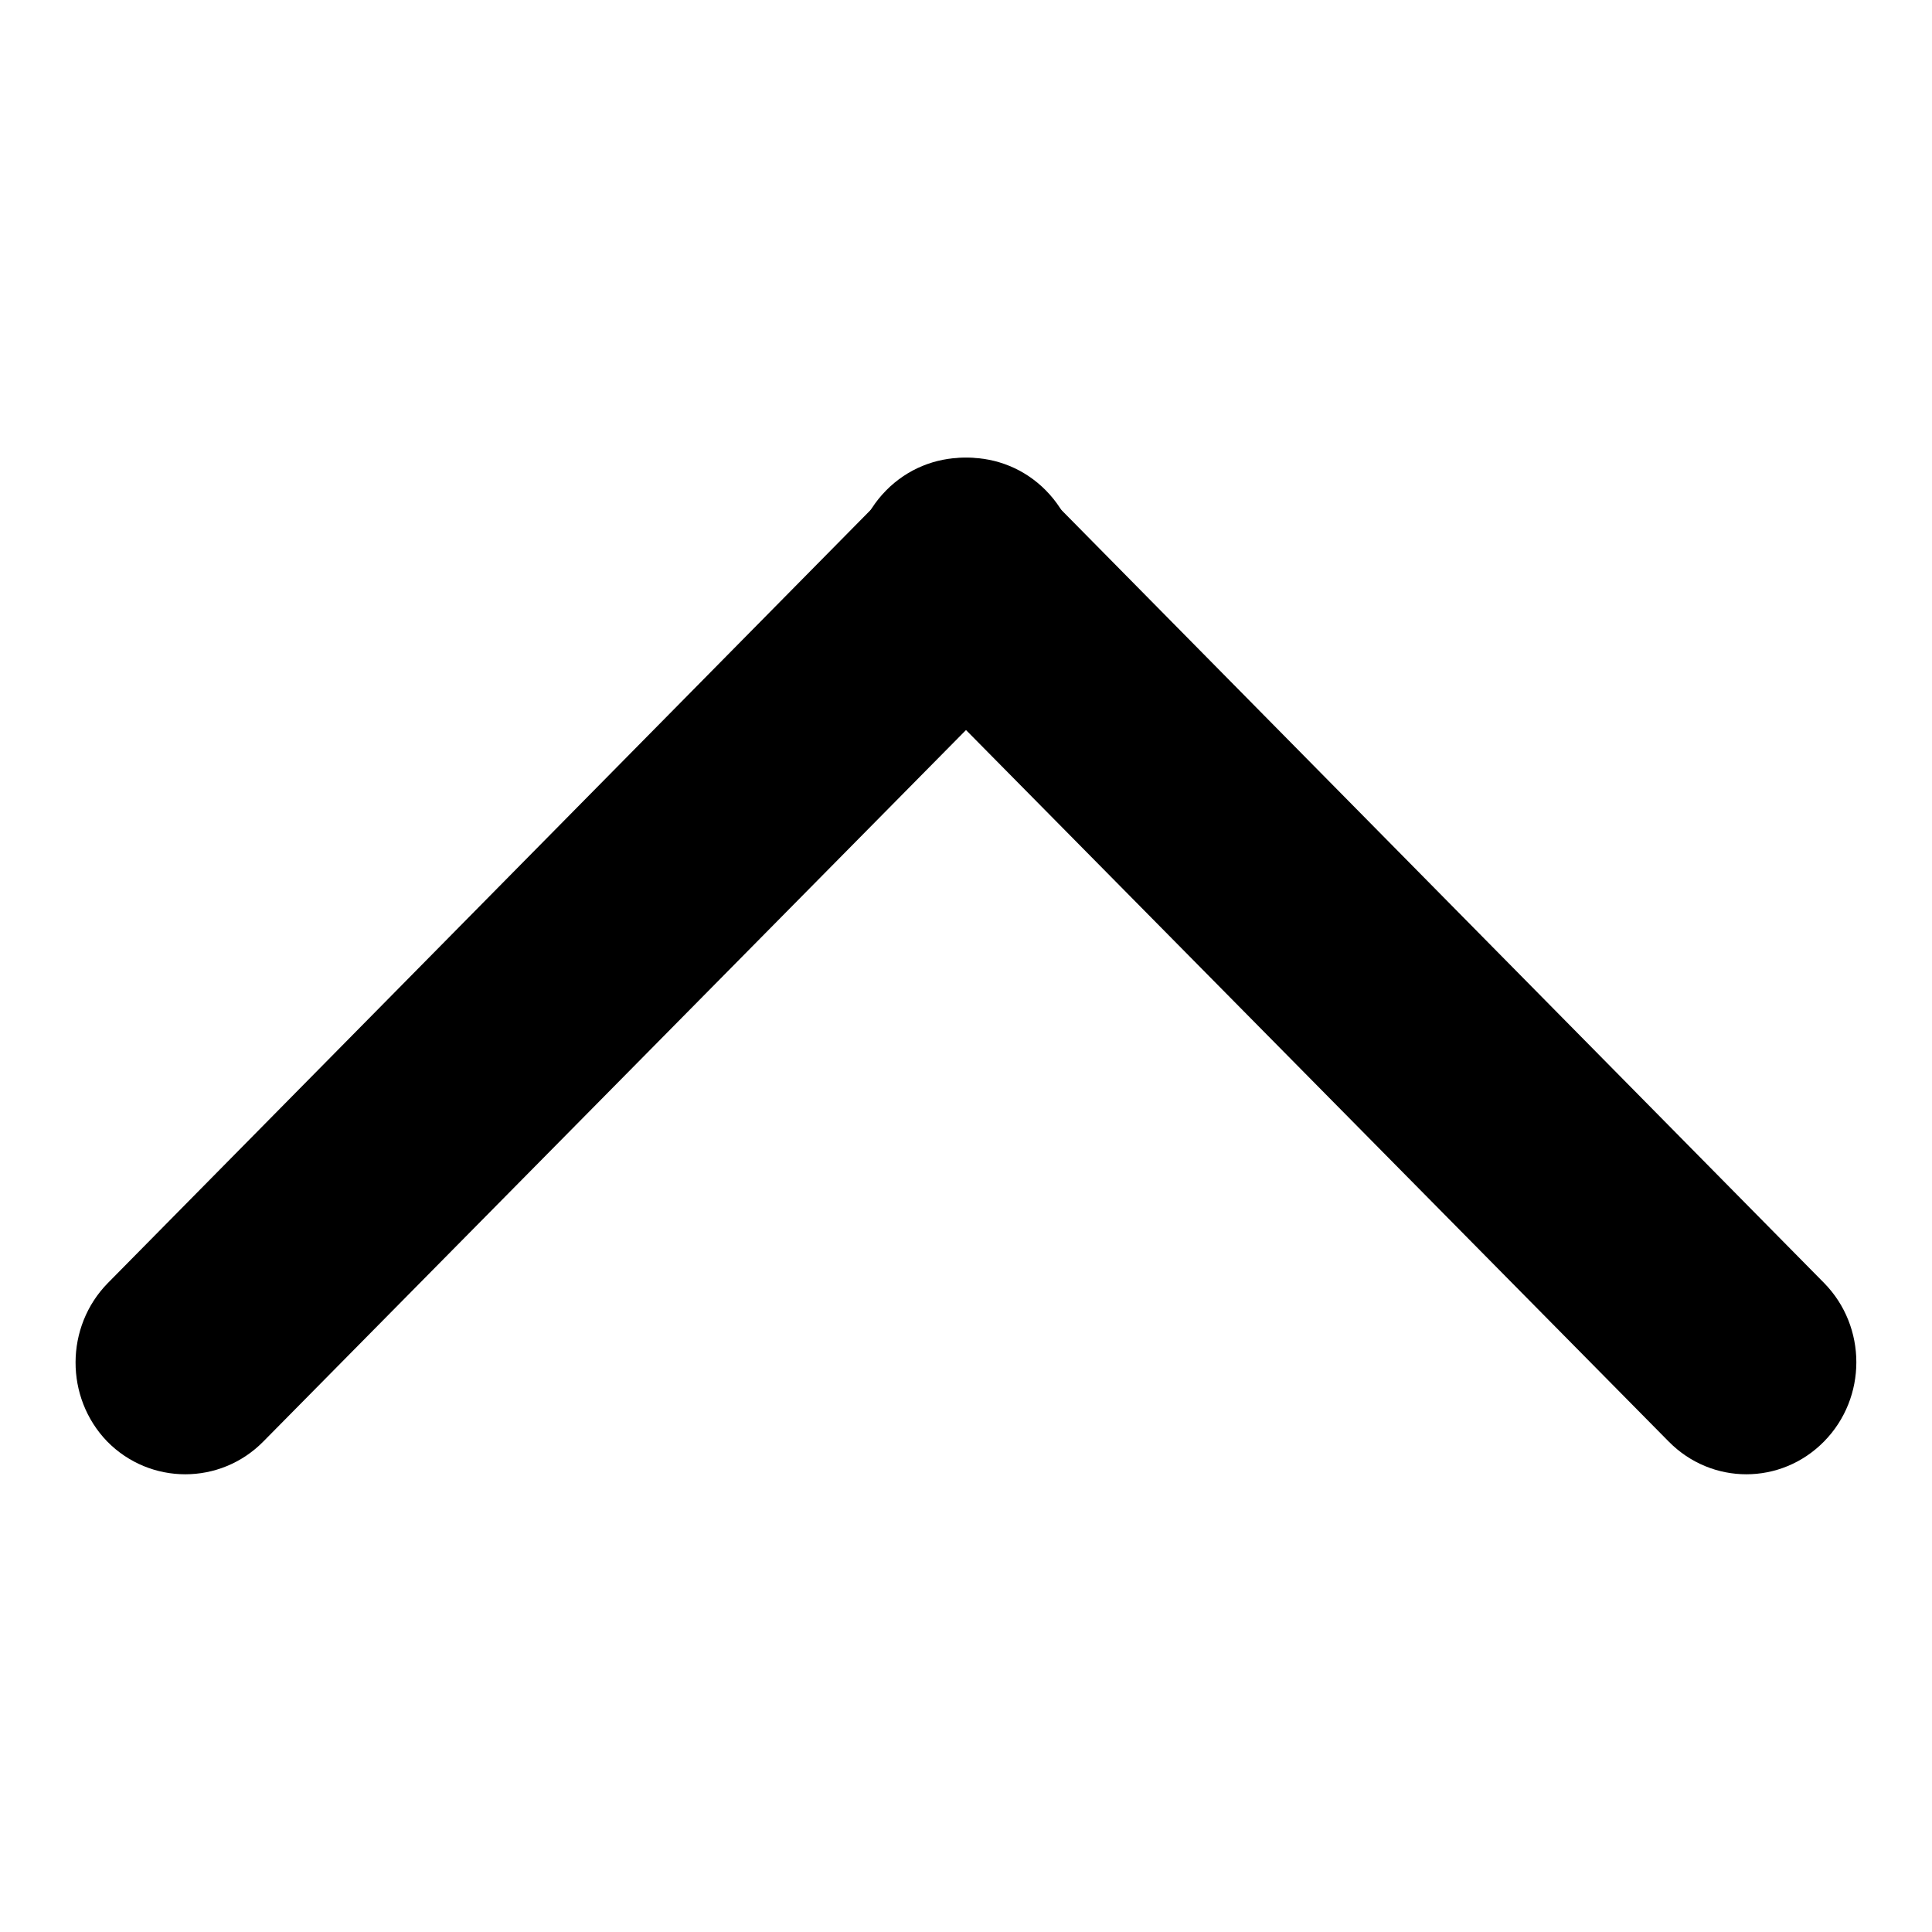
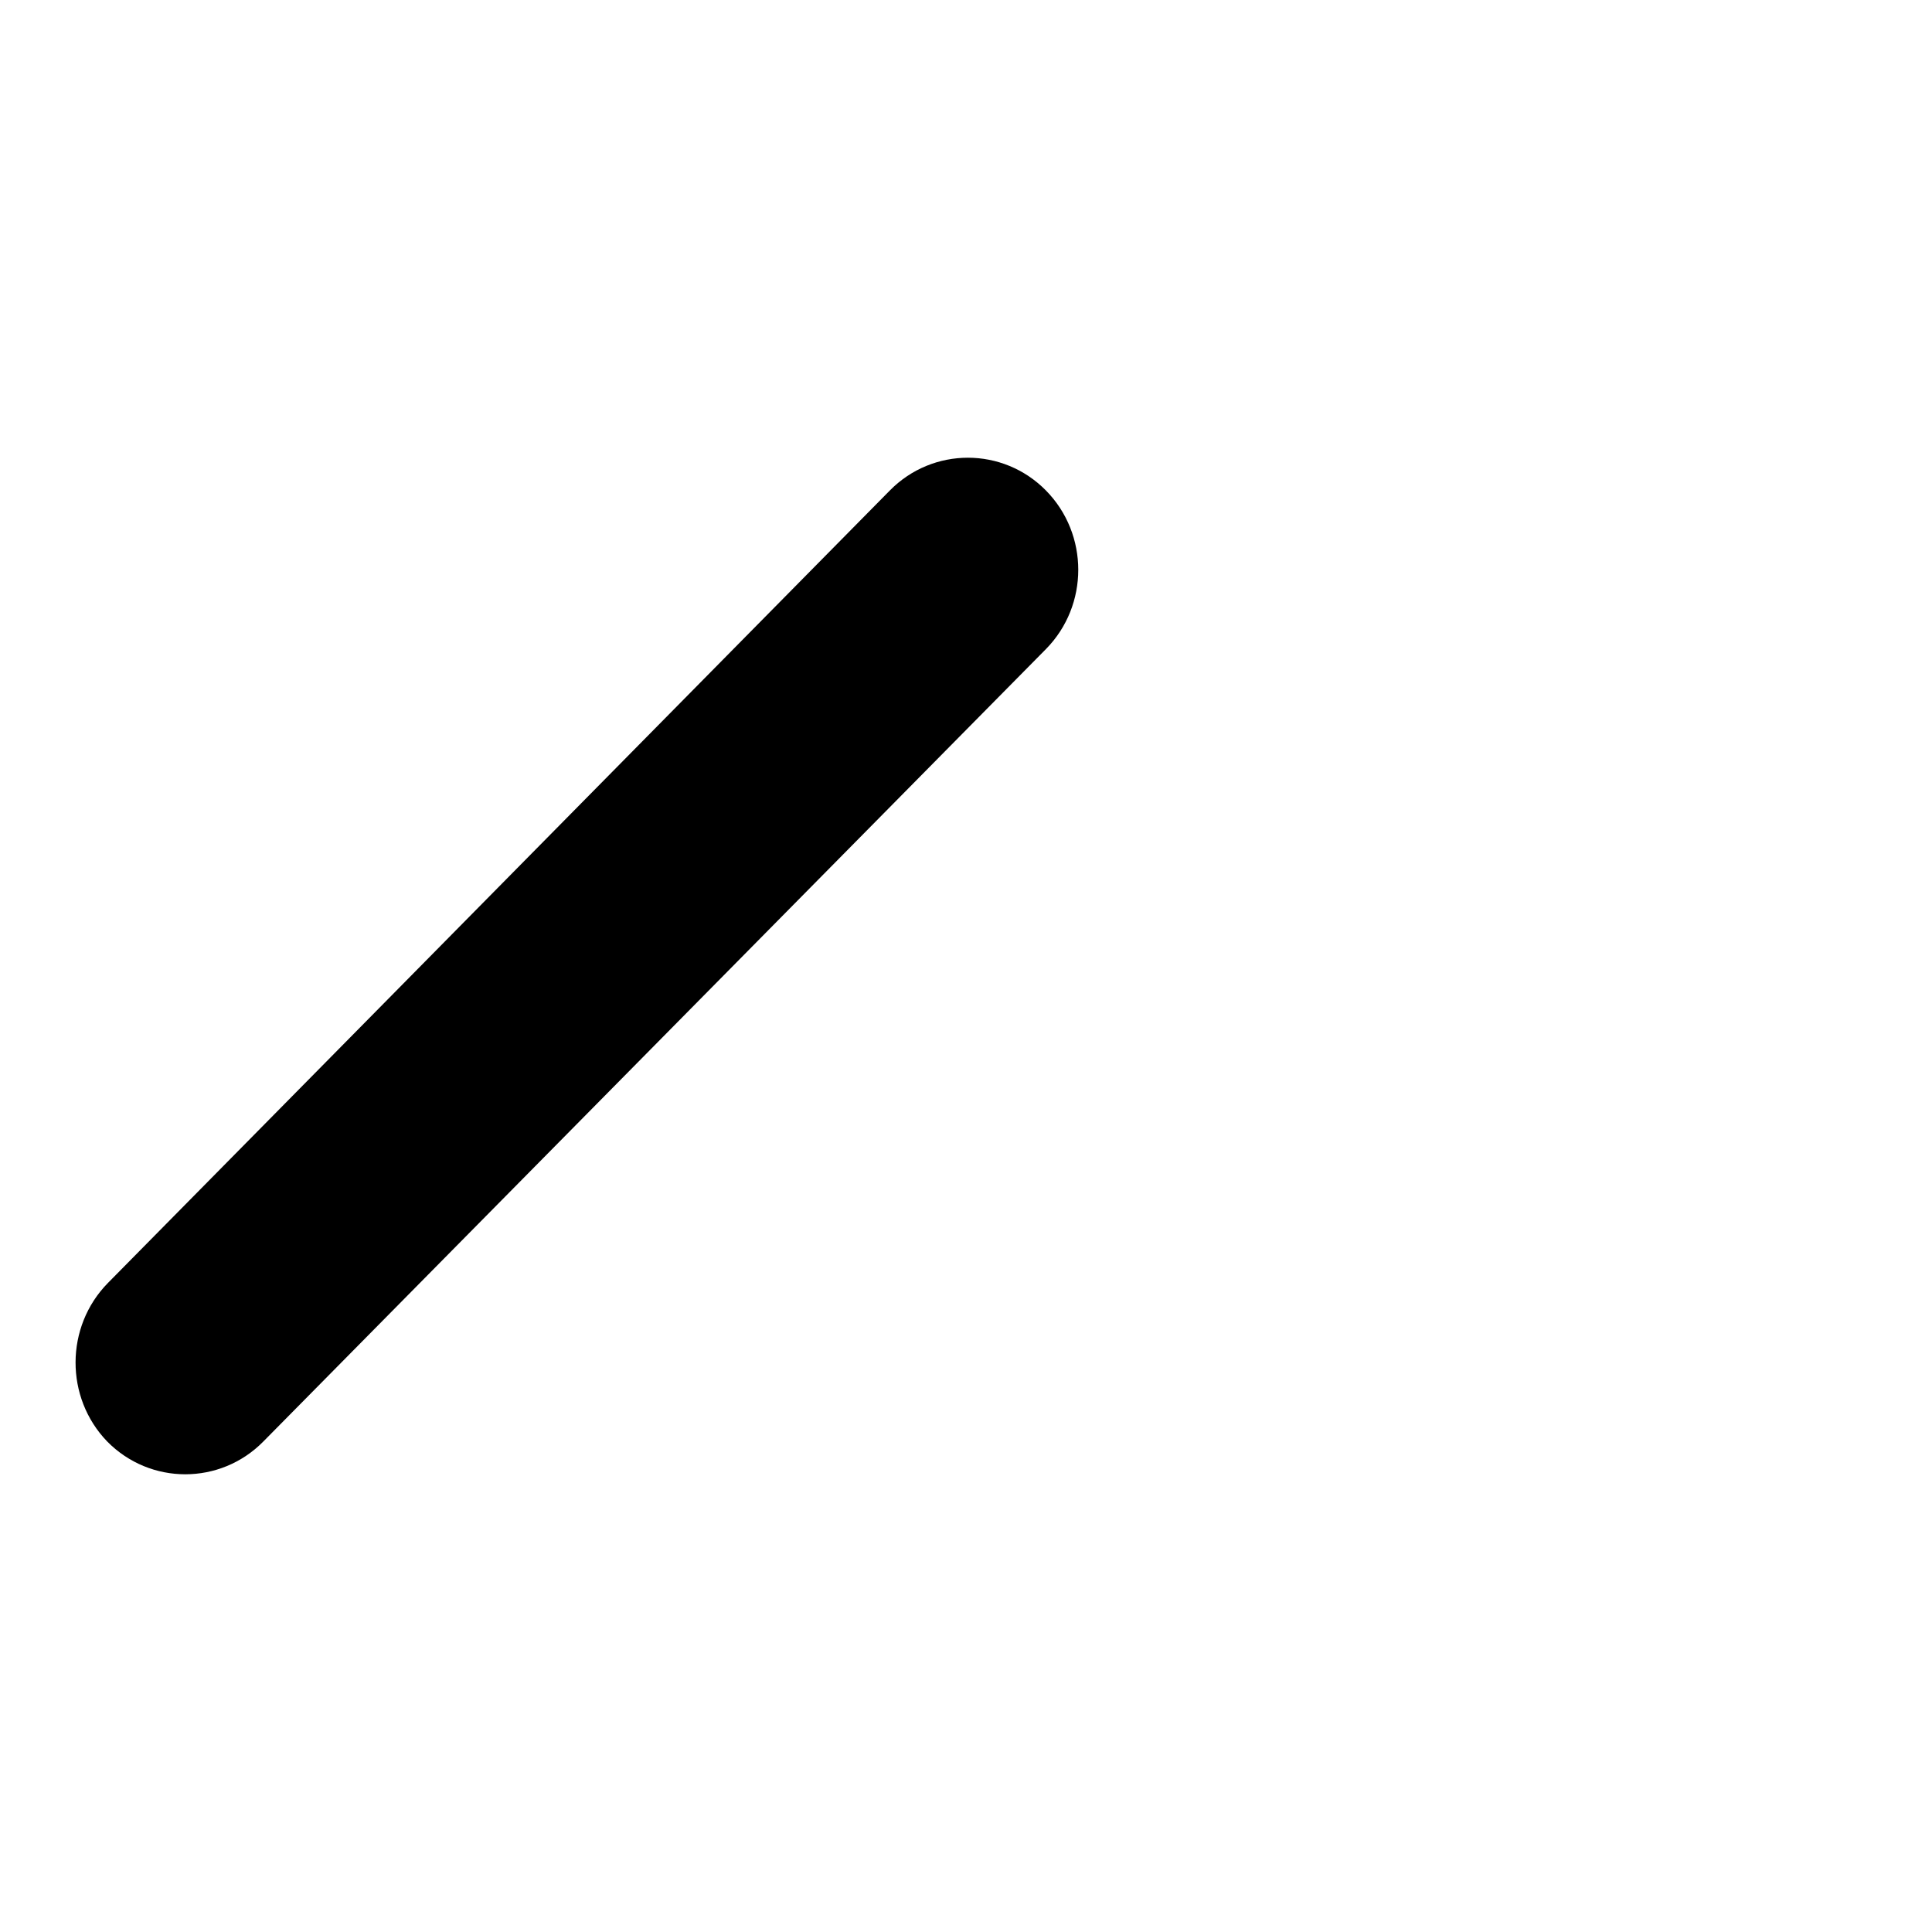
<svg xmlns="http://www.w3.org/2000/svg" version="1.1" x="0px" y="0px" viewBox="0 0 256 256" enable-background="new 0 0 256 256" xml:space="preserve">
  <g>
    <g>
      <path fill="#000000" d="M14.3,170L117.9,65c5.7-5.8,15-5.8,20.7,0c5.7,5.8,5.7,15.2,0,21L34.9,191c-5.7,5.8-15,5.8-20.7,0C8.6,185.2,8.6,175.8,14.3,170L14.3,170z" />
-       <path fill="#000000" d="M221.1,191L117.4,86c-5.7-5.8-5.7-15.2,0-21c5.7-5.8,15-5.8,20.7,0L241.7,170c5.7,5.8,5.7,15.2,0,21C236,196.8,226.8,196.8,221.1,191L221.1,191z" />
    </g>
  </g>
</svg>